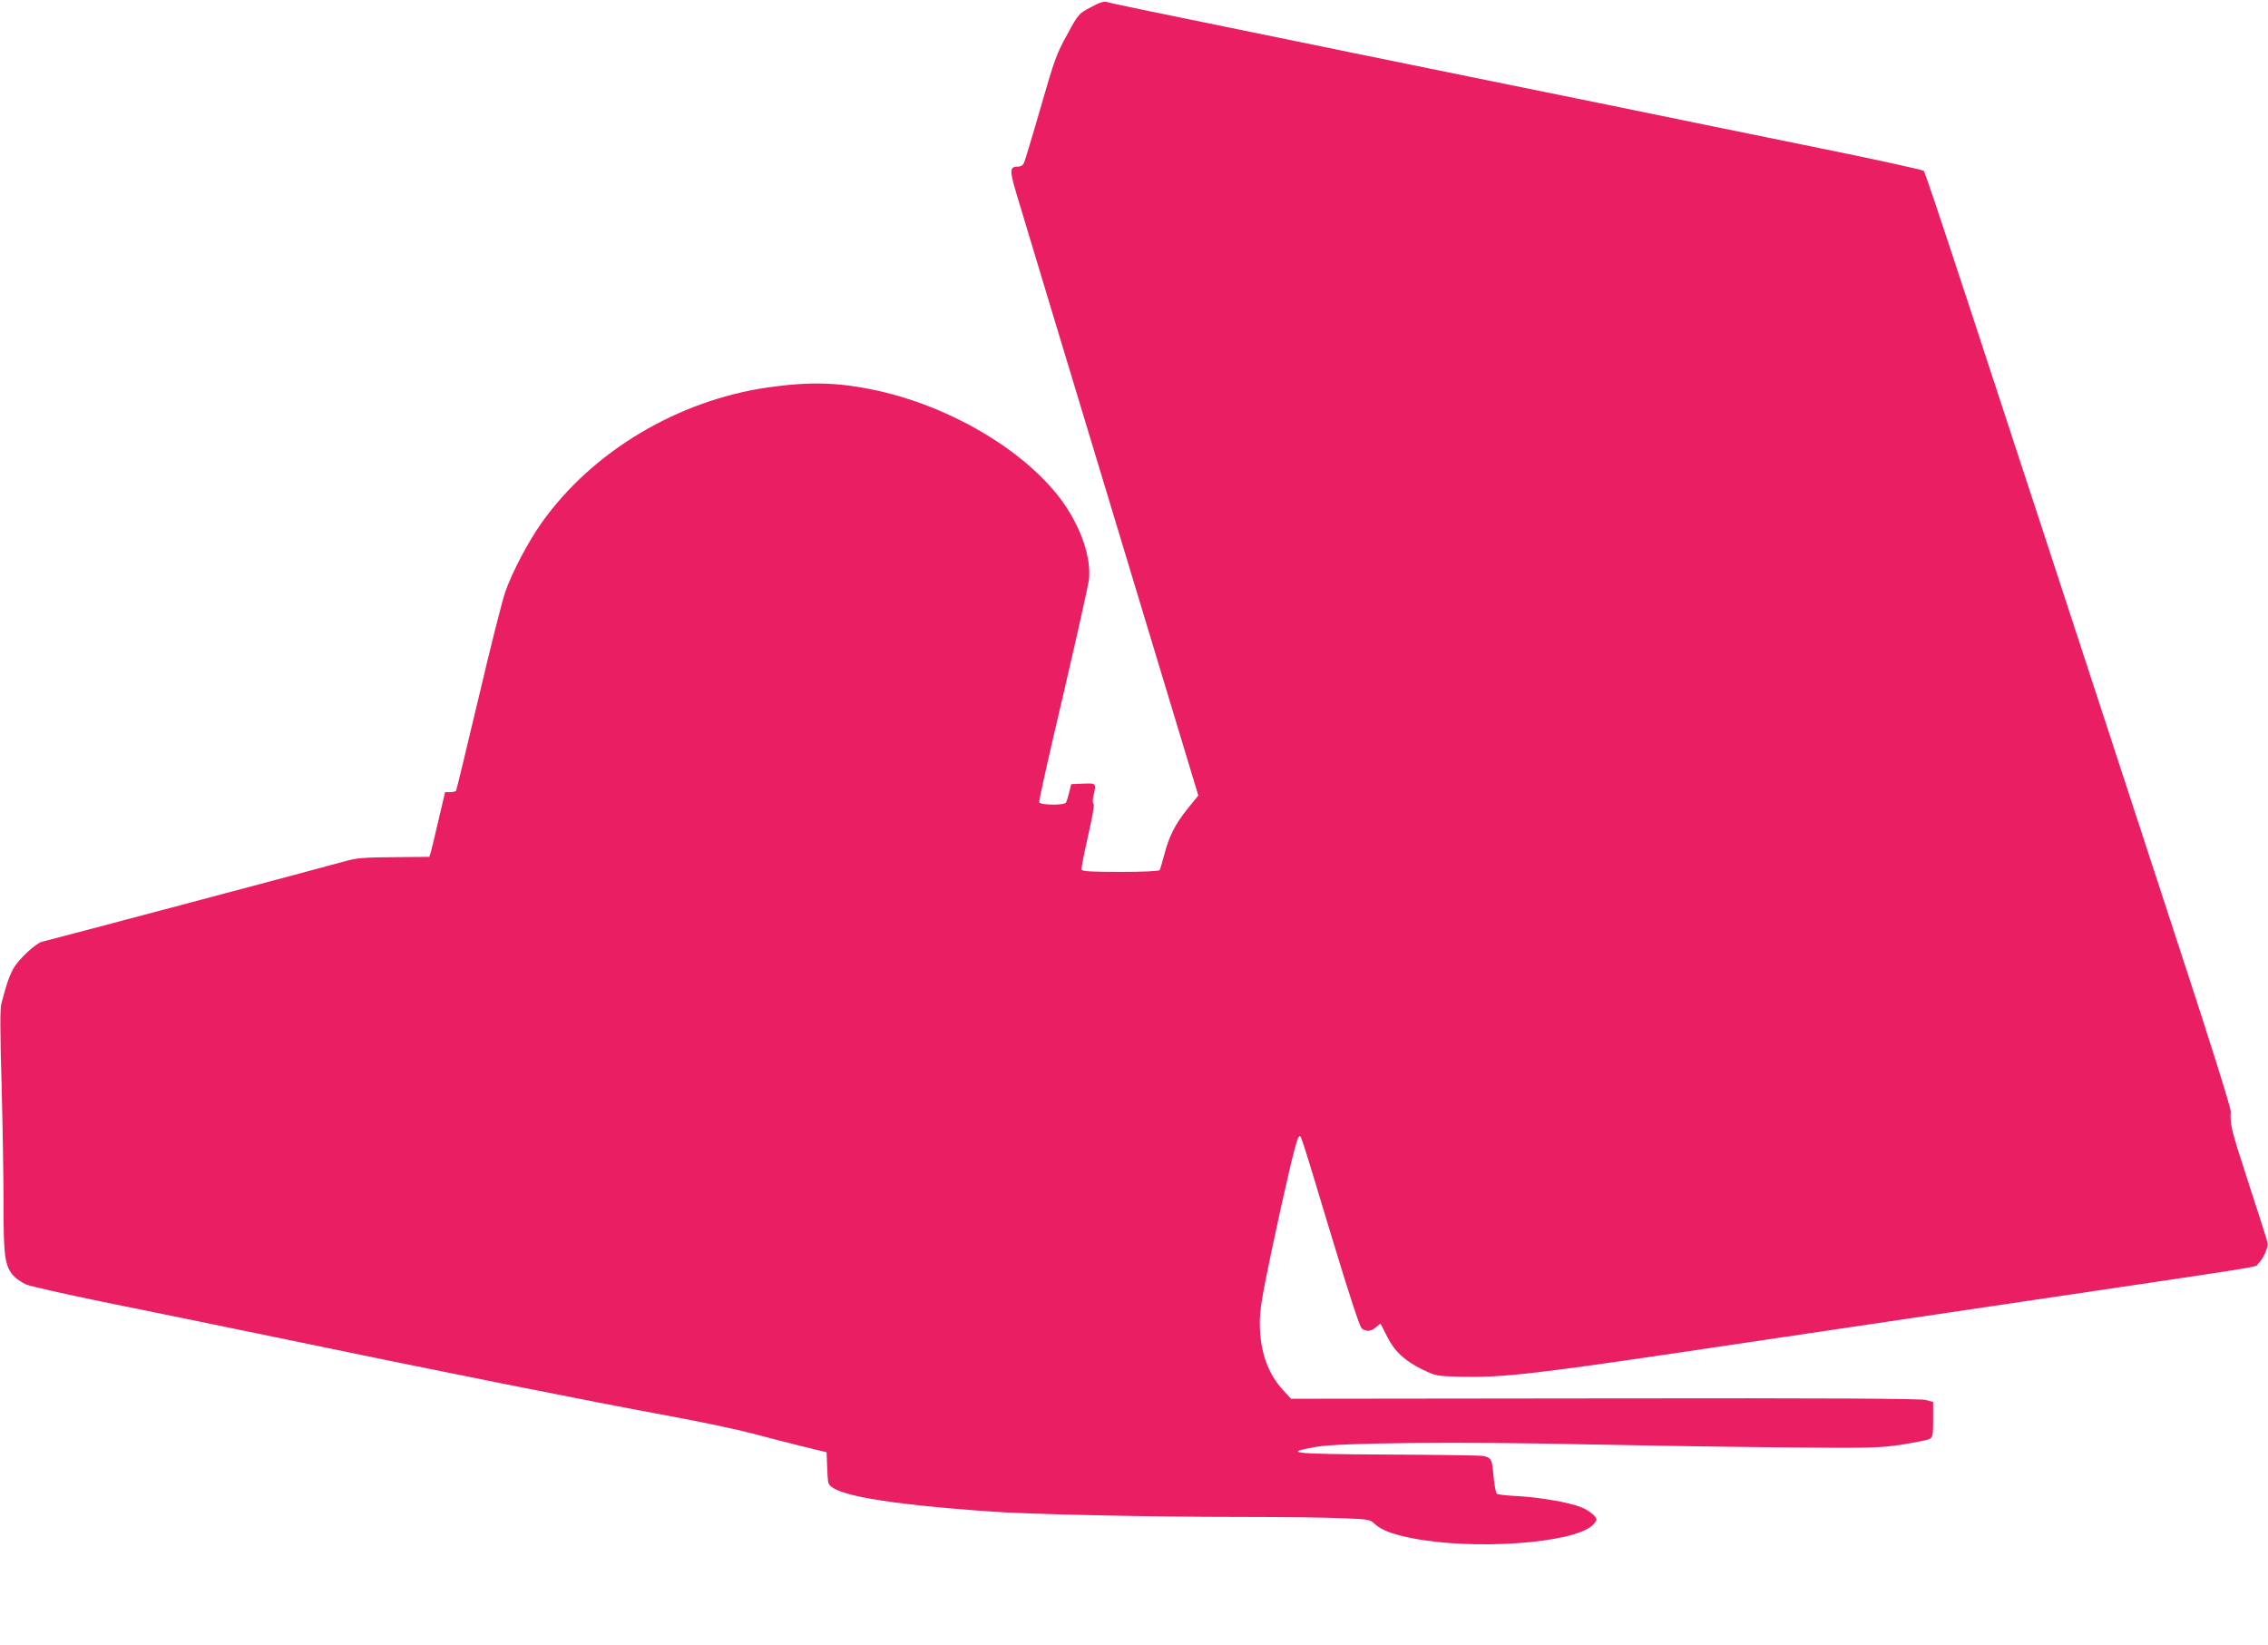
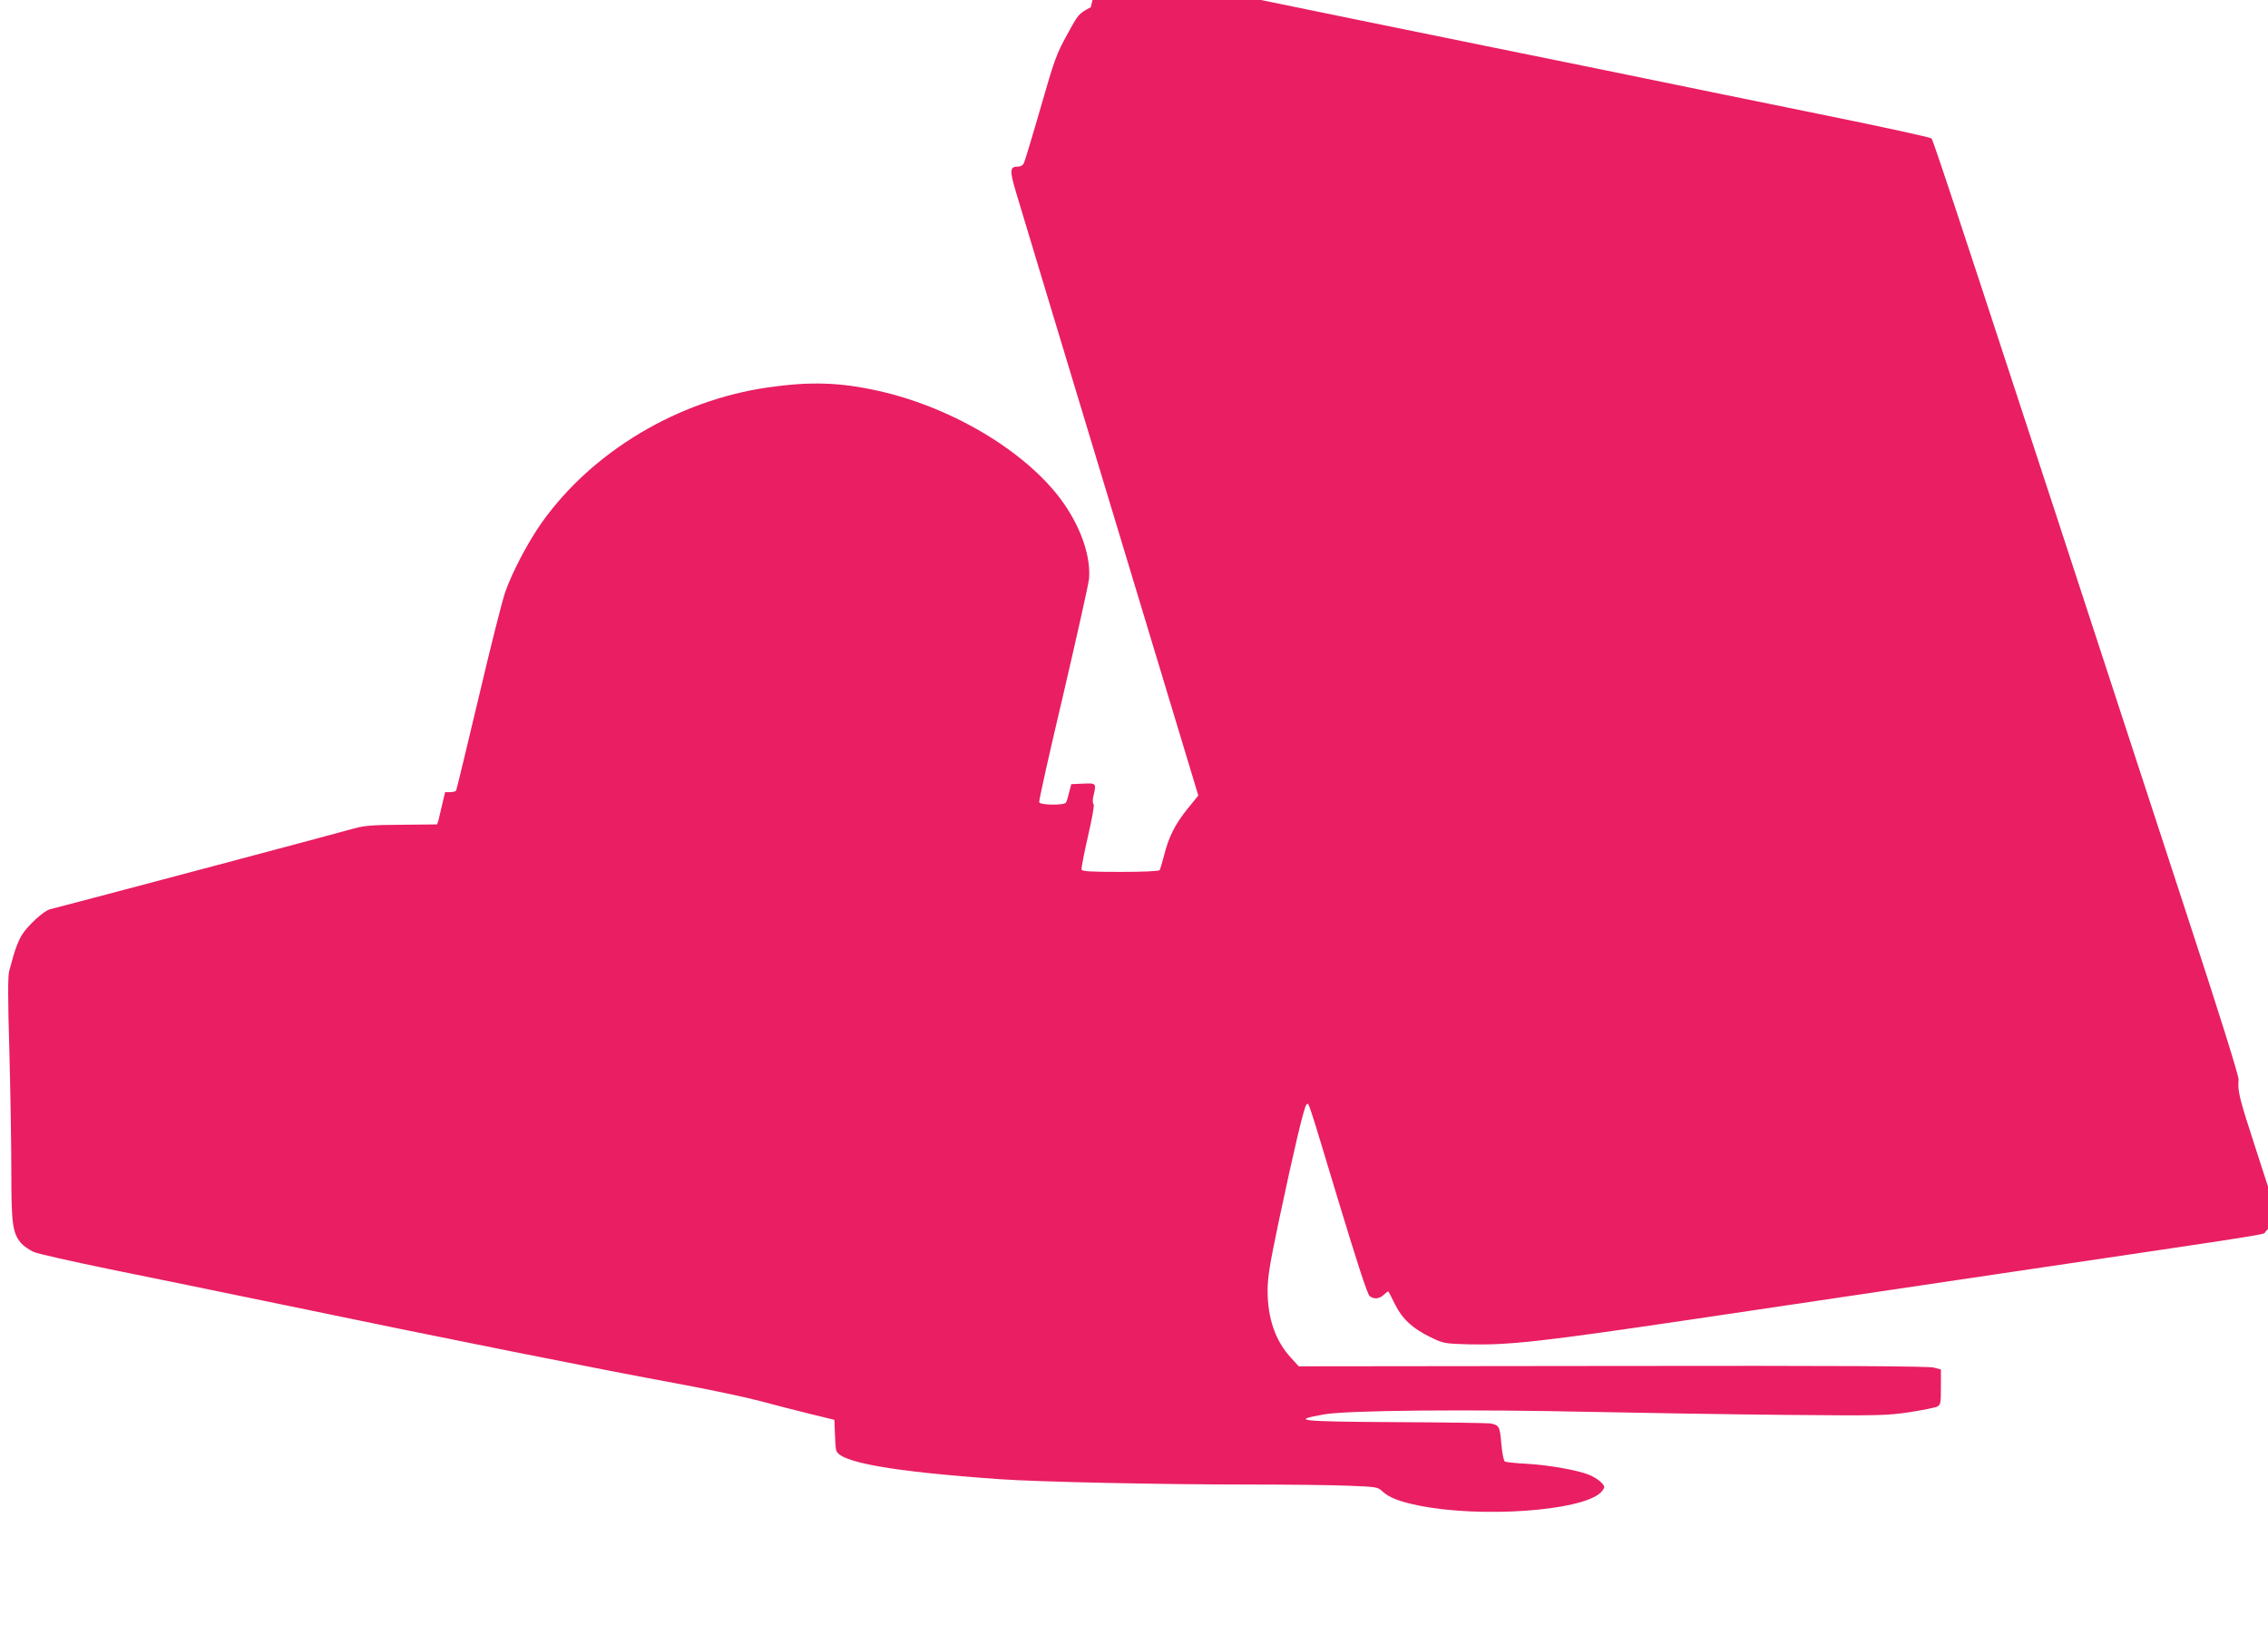
<svg xmlns="http://www.w3.org/2000/svg" version="1.0" width="1280pt" height="928pt" viewBox="0 0 1280 928" preserveAspectRatio="xMidYMid meet">
  <g transform="translate(0,928) scale(0.1,-0.1)" fill="#e91e63" stroke="none">
-     <path d="M6156 9239 c-68 -36 -69 -36 -133 -154 -60 -108 -72 -141 -149 -409 -46 -160 -89 -301 -94 -313 -6 -15 -18 -23 -34 -23 -47 0 -49 -19 -13 -141 18 -63 258 -855 532 -1761 l498 -1647 -61 -75 c-70 -87 -106 -158 -132 -262 -11 -41 -22 -79 -25 -84 -4 -6 -96 -10 -221 -10 -168 0 -216 3 -220 13 -2 7 14 91 36 187 24 104 37 177 32 182 -6 6 -6 25 -1 46 17 73 17 73 -58 70 l-67 -3 -12 -46 c-6 -26 -14 -52 -18 -58 -10 -16 -145 -15 -151 2 -3 7 58 279 135 604 76 326 142 621 146 655 11 119 -39 275 -136 418 -194 286 -622 548 -1051 644 -220 49 -385 54 -624 20 -509 -73 -991 -361 -1276 -761 -78 -110 -168 -280 -208 -395 -17 -49 -85 -318 -151 -600 -67 -281 -123 -515 -126 -520 -3 -4 -18 -8 -34 -8 l-28 0 -37 -157 c-20 -87 -40 -169 -44 -183 l-8 -25 -200 -2 c-168 -1 -211 -5 -269 -21 -75 -22 -1672 -446 -1716 -456 -35 -8 -130 -96 -161 -149 -14 -23 -32 -69 -42 -102 -9 -33 -22 -77 -27 -97 -8 -27 -8 -159 1 -455 6 -230 11 -538 11 -684 0 -288 7 -340 55 -397 14 -16 46 -38 72 -50 27 -11 219 -54 428 -97 209 -42 661 -135 1005 -206 834 -174 1791 -365 2191 -438 180 -33 393 -78 475 -100 82 -22 210 -55 284 -73 l135 -33 3 -75 c1 -41 4 -85 7 -96 15 -68 312 -121 925 -164 208 -15 905 -30 1395 -30 231 0 491 -3 578 -7 150 -6 159 -7 184 -31 40 -36 95 -58 208 -81 348 -70 911 -31 1023 72 12 11 22 26 22 32 0 18 -41 51 -84 69 -64 27 -231 56 -352 63 -62 3 -118 9 -125 13 -7 5 -15 47 -20 100 -8 98 -12 106 -64 115 -16 2 -254 6 -527 7 -551 3 -606 9 -408 44 132 23 817 29 1500 14 289 -6 782 -14 1095 -17 539 -5 577 -4 707 15 76 12 147 26 158 32 18 10 20 20 20 110 l0 99 -41 11 c-30 8 -535 11 -1812 9 l-1771 -2 -45 49 c-87 95 -131 221 -131 379 0 74 12 148 64 395 84 396 141 639 155 653 14 14 1 52 182 -547 107 -353 163 -524 175 -533 26 -19 55 -16 81 9 13 12 24 20 25 17 2 -2 18 -34 37 -72 41 -83 100 -137 201 -186 73 -35 78 -36 215 -40 229 -5 410 15 1255 140 443 66 1228 182 1745 259 1641 243 1475 217 1498 238 31 28 59 92 54 121 -3 14 -51 166 -107 336 -97 298 -106 333 -100 400 2 19 -112 383 -295 940 -1202 3676 -1427 4361 -1438 4371 -7 6 -271 64 -587 128 -316 64 -882 180 -1257 257 -376 76 -992 202 -1370 279 -1232 252 -1368 280 -1393 288 -19 6 -41 0 -94 -29z" />
+     <path d="M6156 9239 c-68 -36 -69 -36 -133 -154 -60 -108 -72 -141 -149 -409 -46 -160 -89 -301 -94 -313 -6 -15 -18 -23 -34 -23 -47 0 -49 -19 -13 -141 18 -63 258 -855 532 -1761 l498 -1647 -61 -75 c-70 -87 -106 -158 -132 -262 -11 -41 -22 -79 -25 -84 -4 -6 -96 -10 -221 -10 -168 0 -216 3 -220 13 -2 7 14 91 36 187 24 104 37 177 32 182 -6 6 -6 25 -1 46 17 73 17 73 -58 70 l-67 -3 -12 -46 c-6 -26 -14 -52 -18 -58 -10 -16 -145 -15 -151 2 -3 7 58 279 135 604 76 326 142 621 146 655 11 119 -39 275 -136 418 -194 286 -622 548 -1051 644 -220 49 -385 54 -624 20 -509 -73 -991 -361 -1276 -761 -78 -110 -168 -280 -208 -395 -17 -49 -85 -318 -151 -600 -67 -281 -123 -515 -126 -520 -3 -4 -18 -8 -34 -8 l-28 0 -37 -157 l-8 -25 -200 -2 c-168 -1 -211 -5 -269 -21 -75 -22 -1672 -446 -1716 -456 -35 -8 -130 -96 -161 -149 -14 -23 -32 -69 -42 -102 -9 -33 -22 -77 -27 -97 -8 -27 -8 -159 1 -455 6 -230 11 -538 11 -684 0 -288 7 -340 55 -397 14 -16 46 -38 72 -50 27 -11 219 -54 428 -97 209 -42 661 -135 1005 -206 834 -174 1791 -365 2191 -438 180 -33 393 -78 475 -100 82 -22 210 -55 284 -73 l135 -33 3 -75 c1 -41 4 -85 7 -96 15 -68 312 -121 925 -164 208 -15 905 -30 1395 -30 231 0 491 -3 578 -7 150 -6 159 -7 184 -31 40 -36 95 -58 208 -81 348 -70 911 -31 1023 72 12 11 22 26 22 32 0 18 -41 51 -84 69 -64 27 -231 56 -352 63 -62 3 -118 9 -125 13 -7 5 -15 47 -20 100 -8 98 -12 106 -64 115 -16 2 -254 6 -527 7 -551 3 -606 9 -408 44 132 23 817 29 1500 14 289 -6 782 -14 1095 -17 539 -5 577 -4 707 15 76 12 147 26 158 32 18 10 20 20 20 110 l0 99 -41 11 c-30 8 -535 11 -1812 9 l-1771 -2 -45 49 c-87 95 -131 221 -131 379 0 74 12 148 64 395 84 396 141 639 155 653 14 14 1 52 182 -547 107 -353 163 -524 175 -533 26 -19 55 -16 81 9 13 12 24 20 25 17 2 -2 18 -34 37 -72 41 -83 100 -137 201 -186 73 -35 78 -36 215 -40 229 -5 410 15 1255 140 443 66 1228 182 1745 259 1641 243 1475 217 1498 238 31 28 59 92 54 121 -3 14 -51 166 -107 336 -97 298 -106 333 -100 400 2 19 -112 383 -295 940 -1202 3676 -1427 4361 -1438 4371 -7 6 -271 64 -587 128 -316 64 -882 180 -1257 257 -376 76 -992 202 -1370 279 -1232 252 -1368 280 -1393 288 -19 6 -41 0 -94 -29z" />
  </g>
</svg>